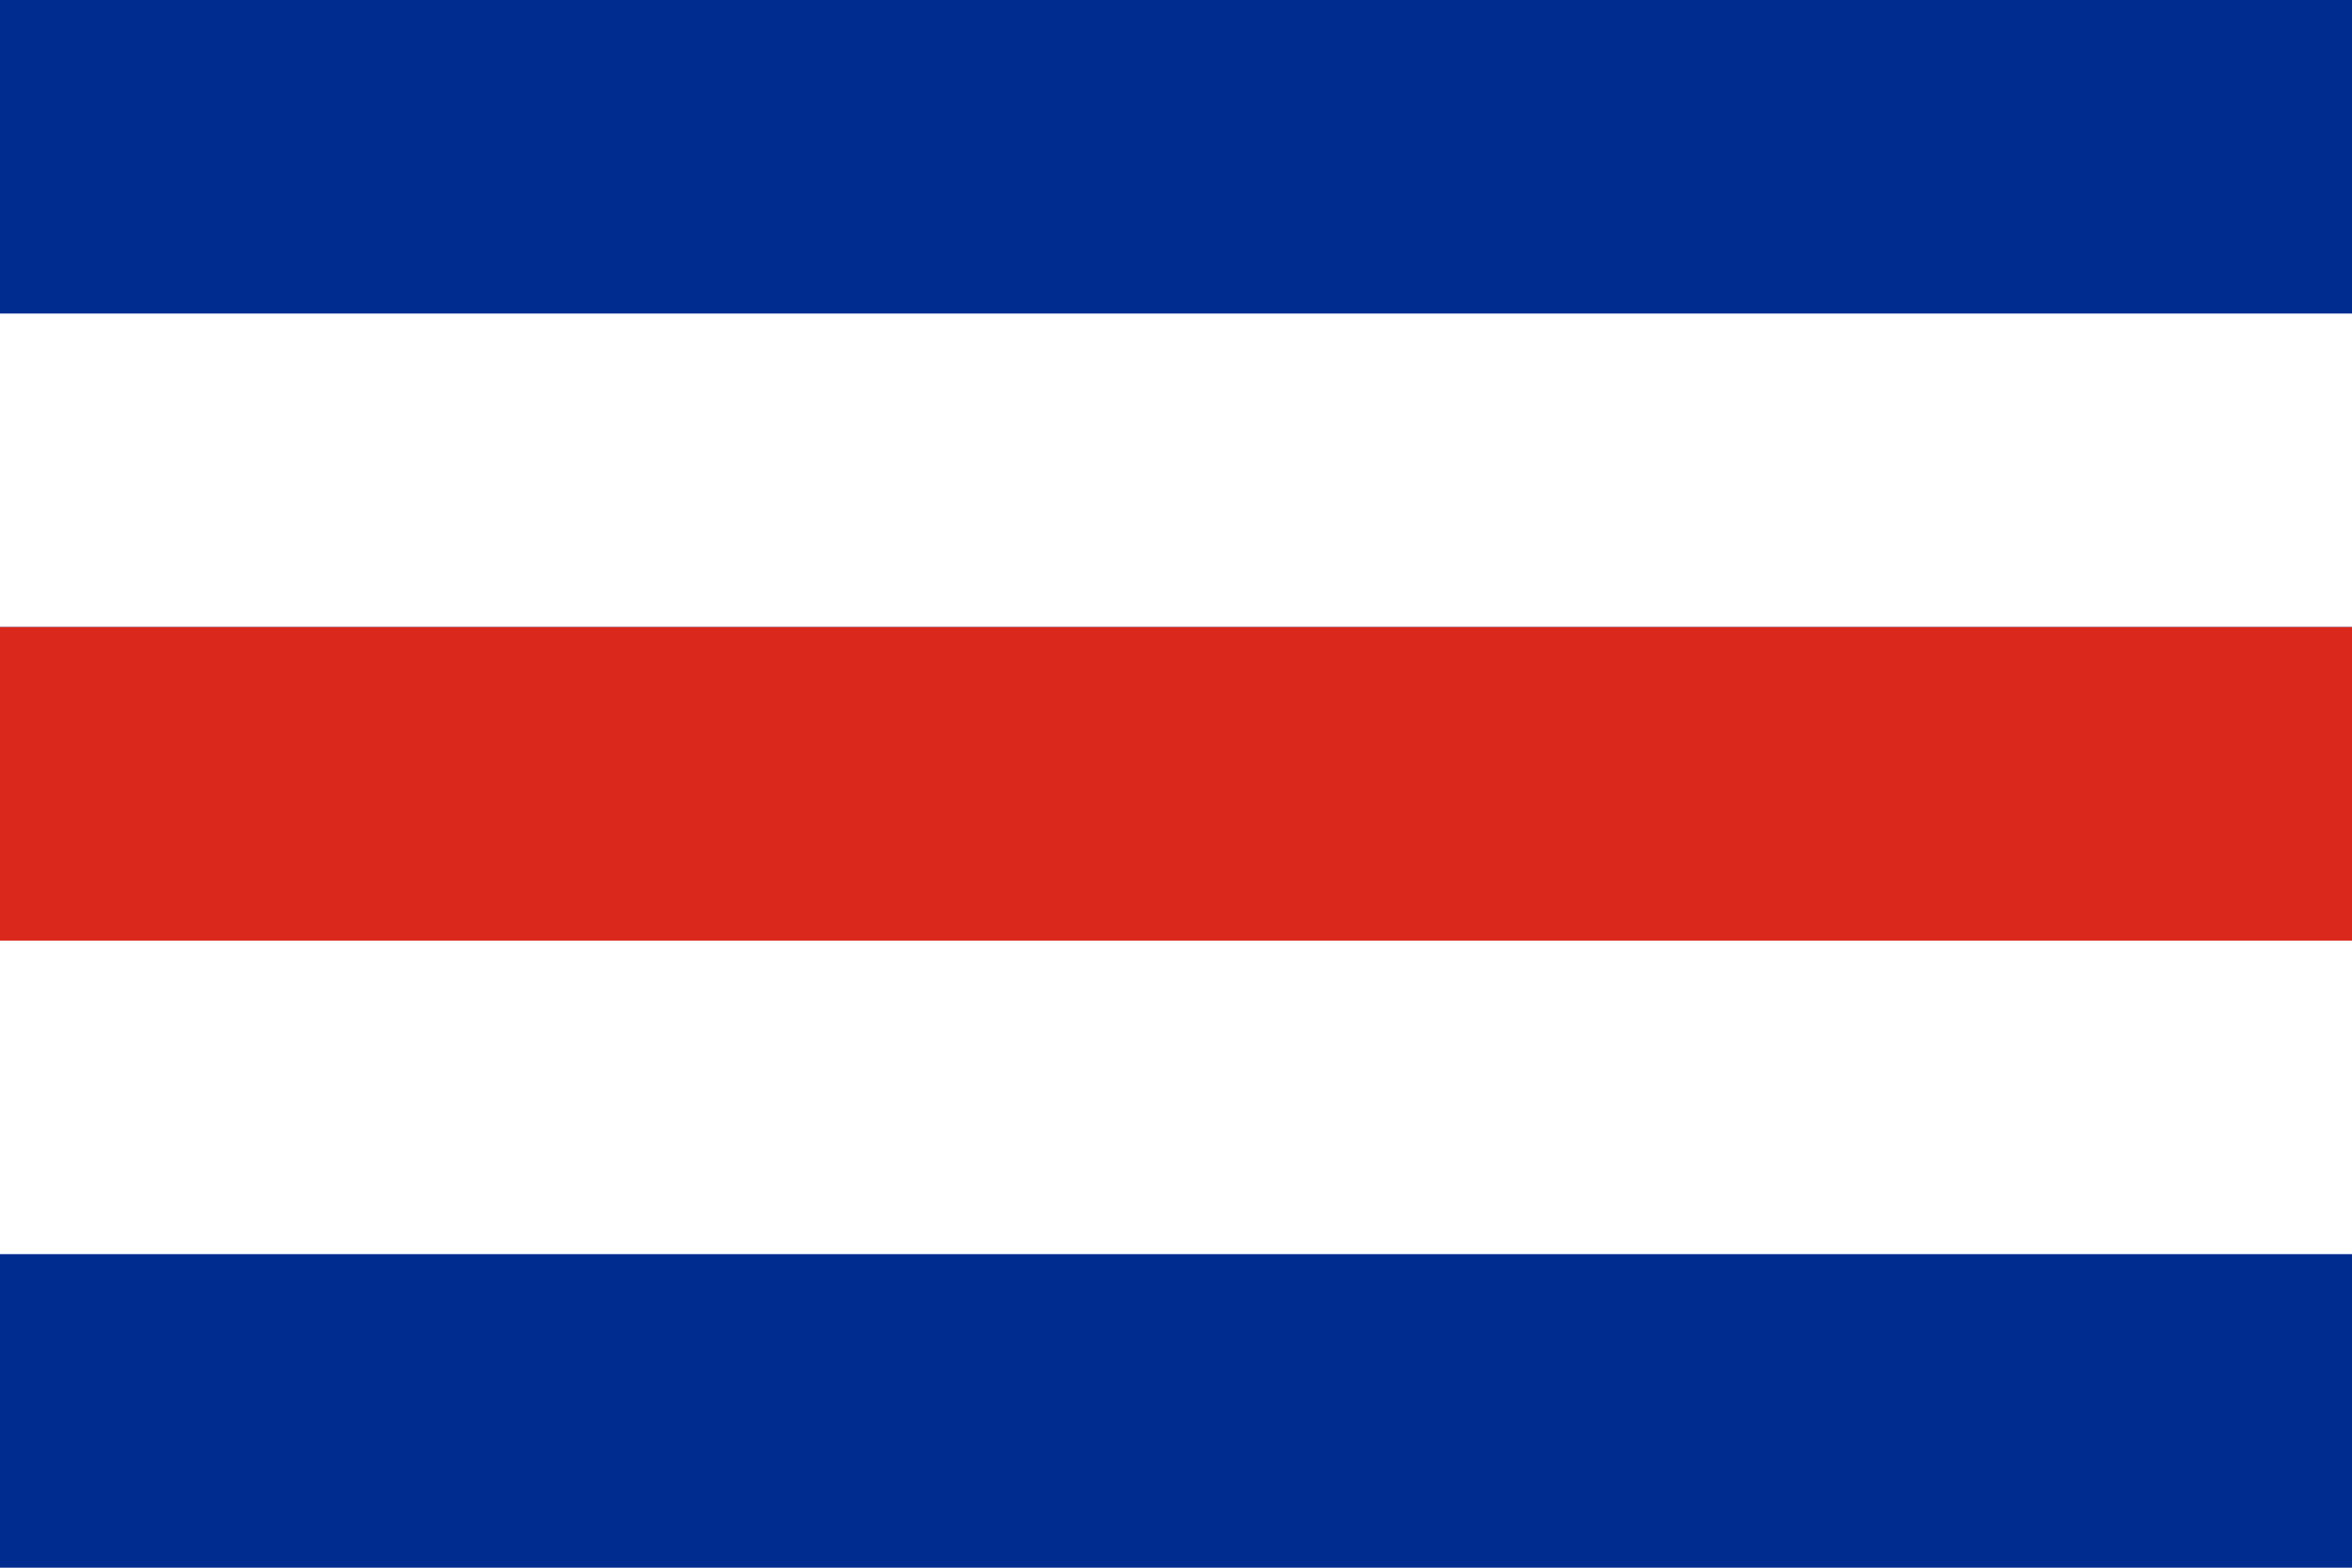
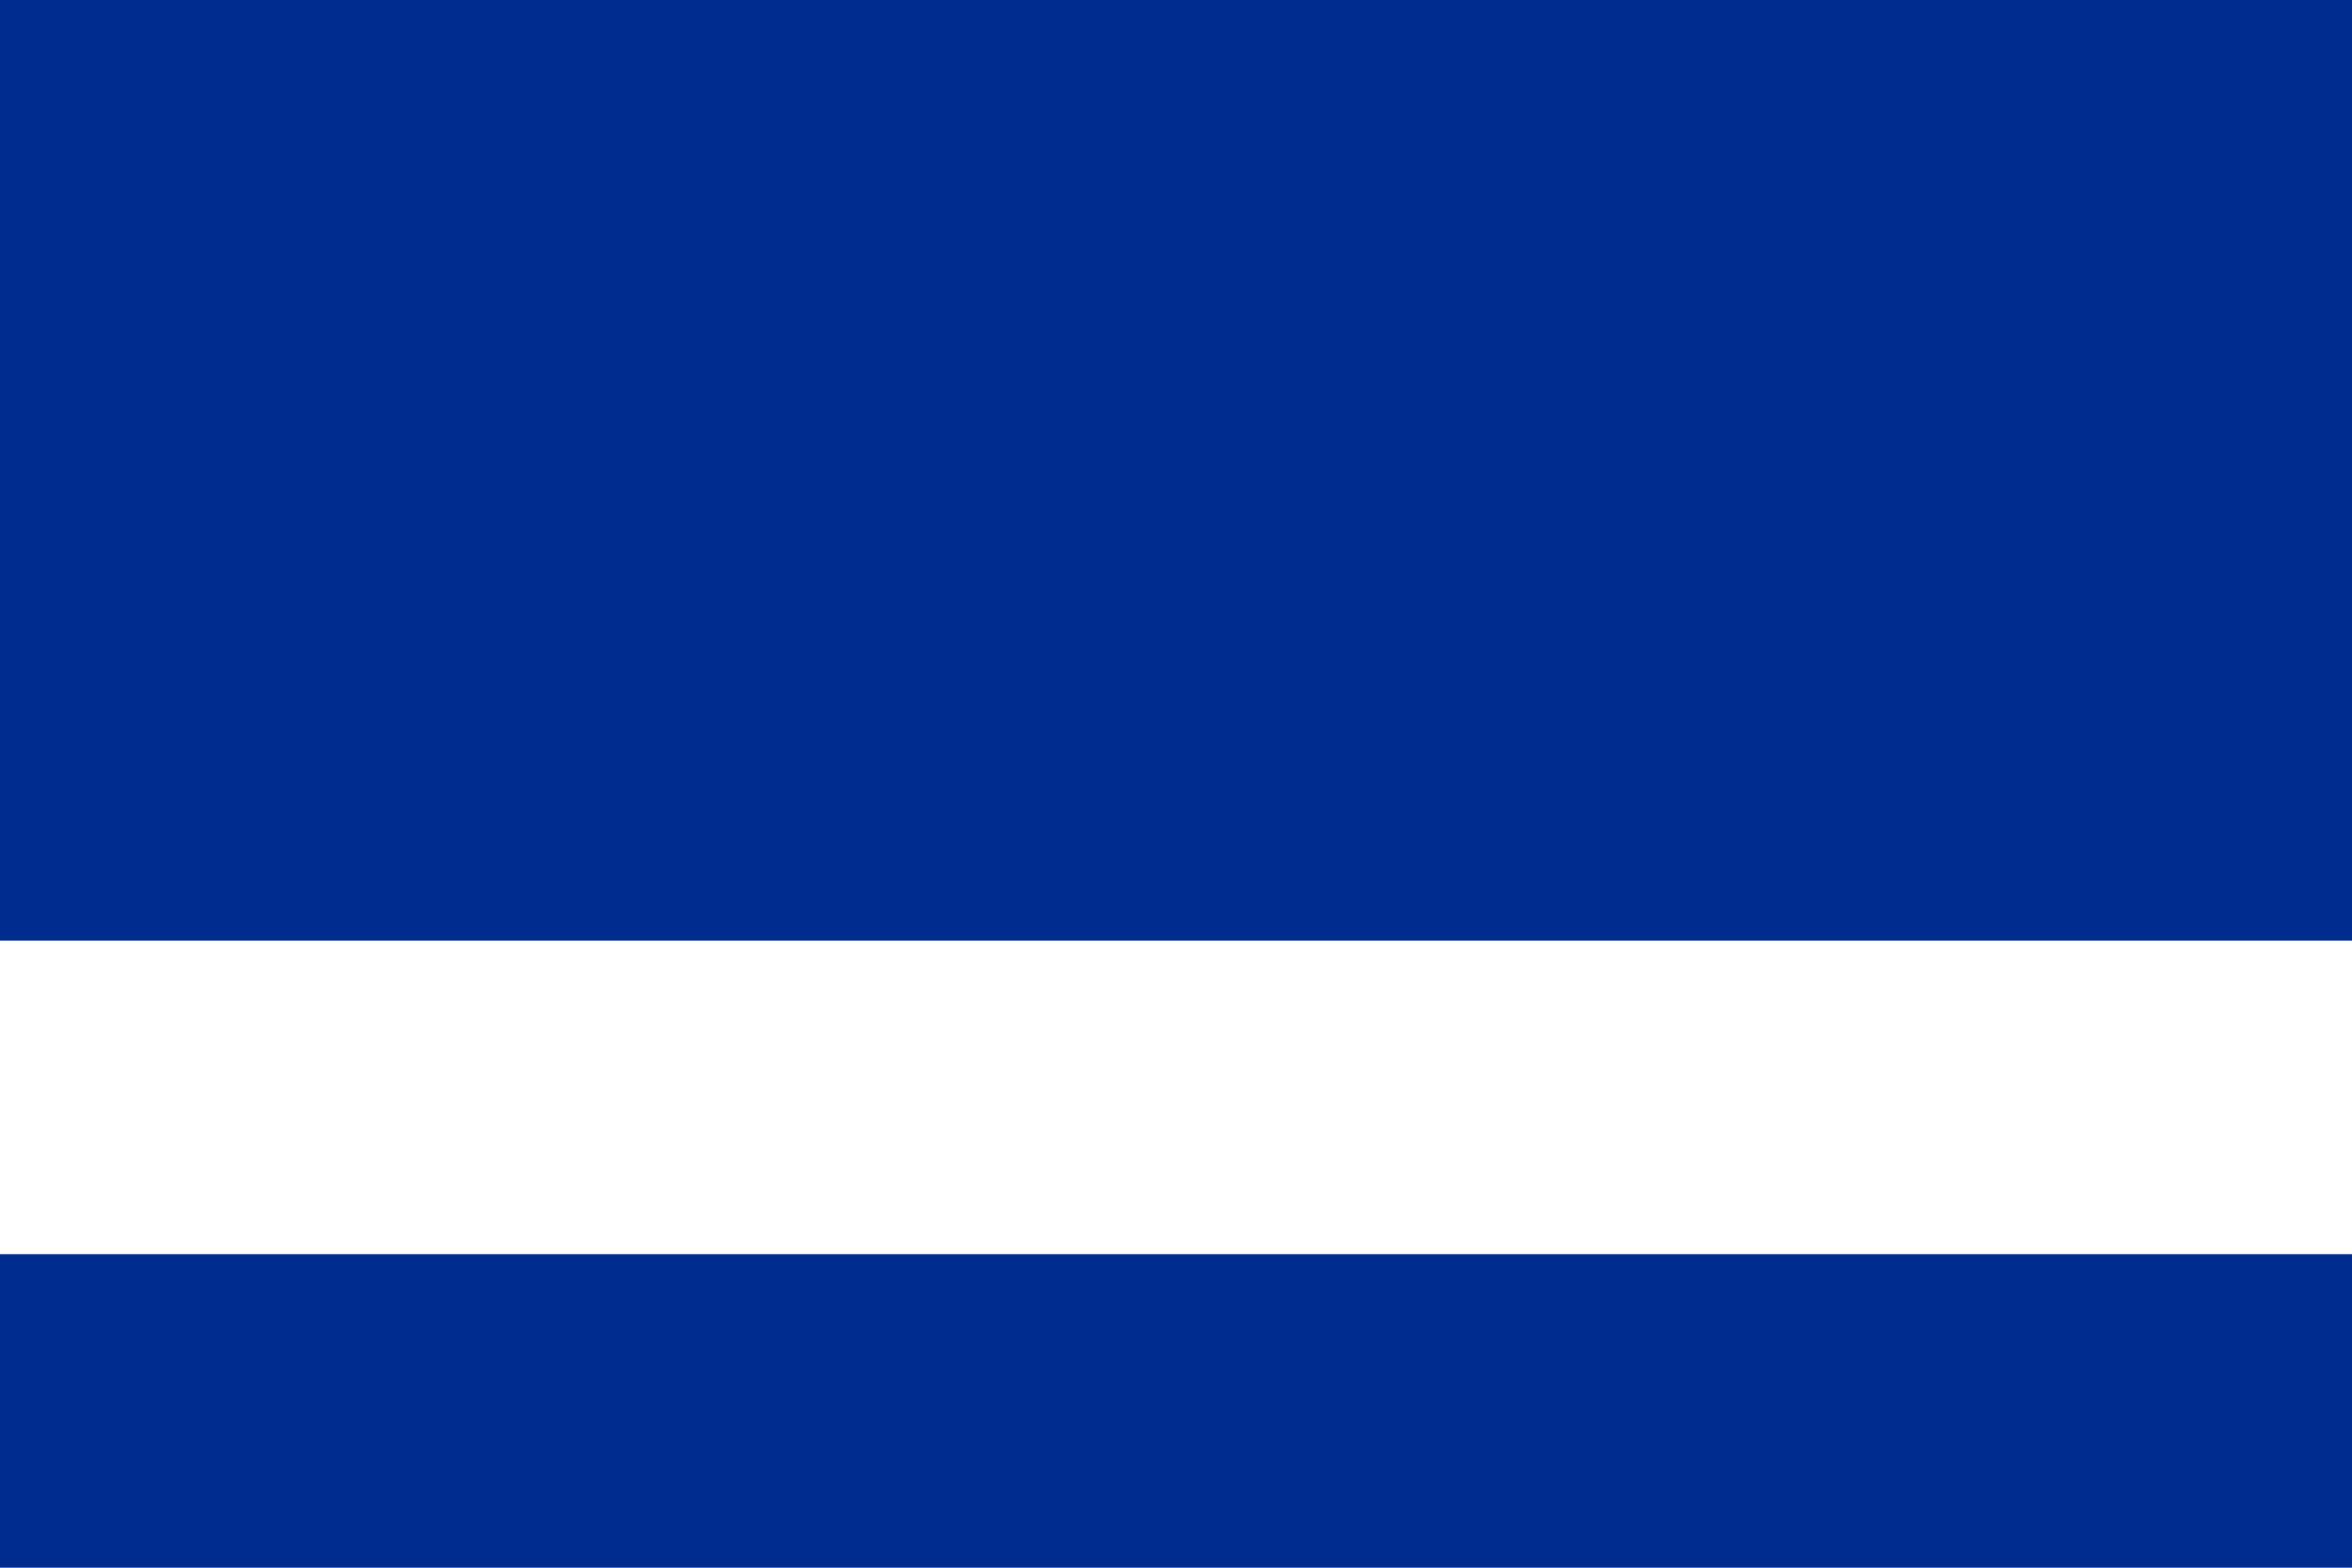
<svg xmlns="http://www.w3.org/2000/svg" width="900" height="600" viewBox="0 0 900 600">
  <rect width="900" height="600" fill="#002b8f" />
-   <rect width="900" height="120" y="120" fill="#ffffff" />
  <rect width="900" height="120" y="360" fill="#ffffff" />
-   <rect width="900" height="120" y="240" fill="#da291c" />
</svg>